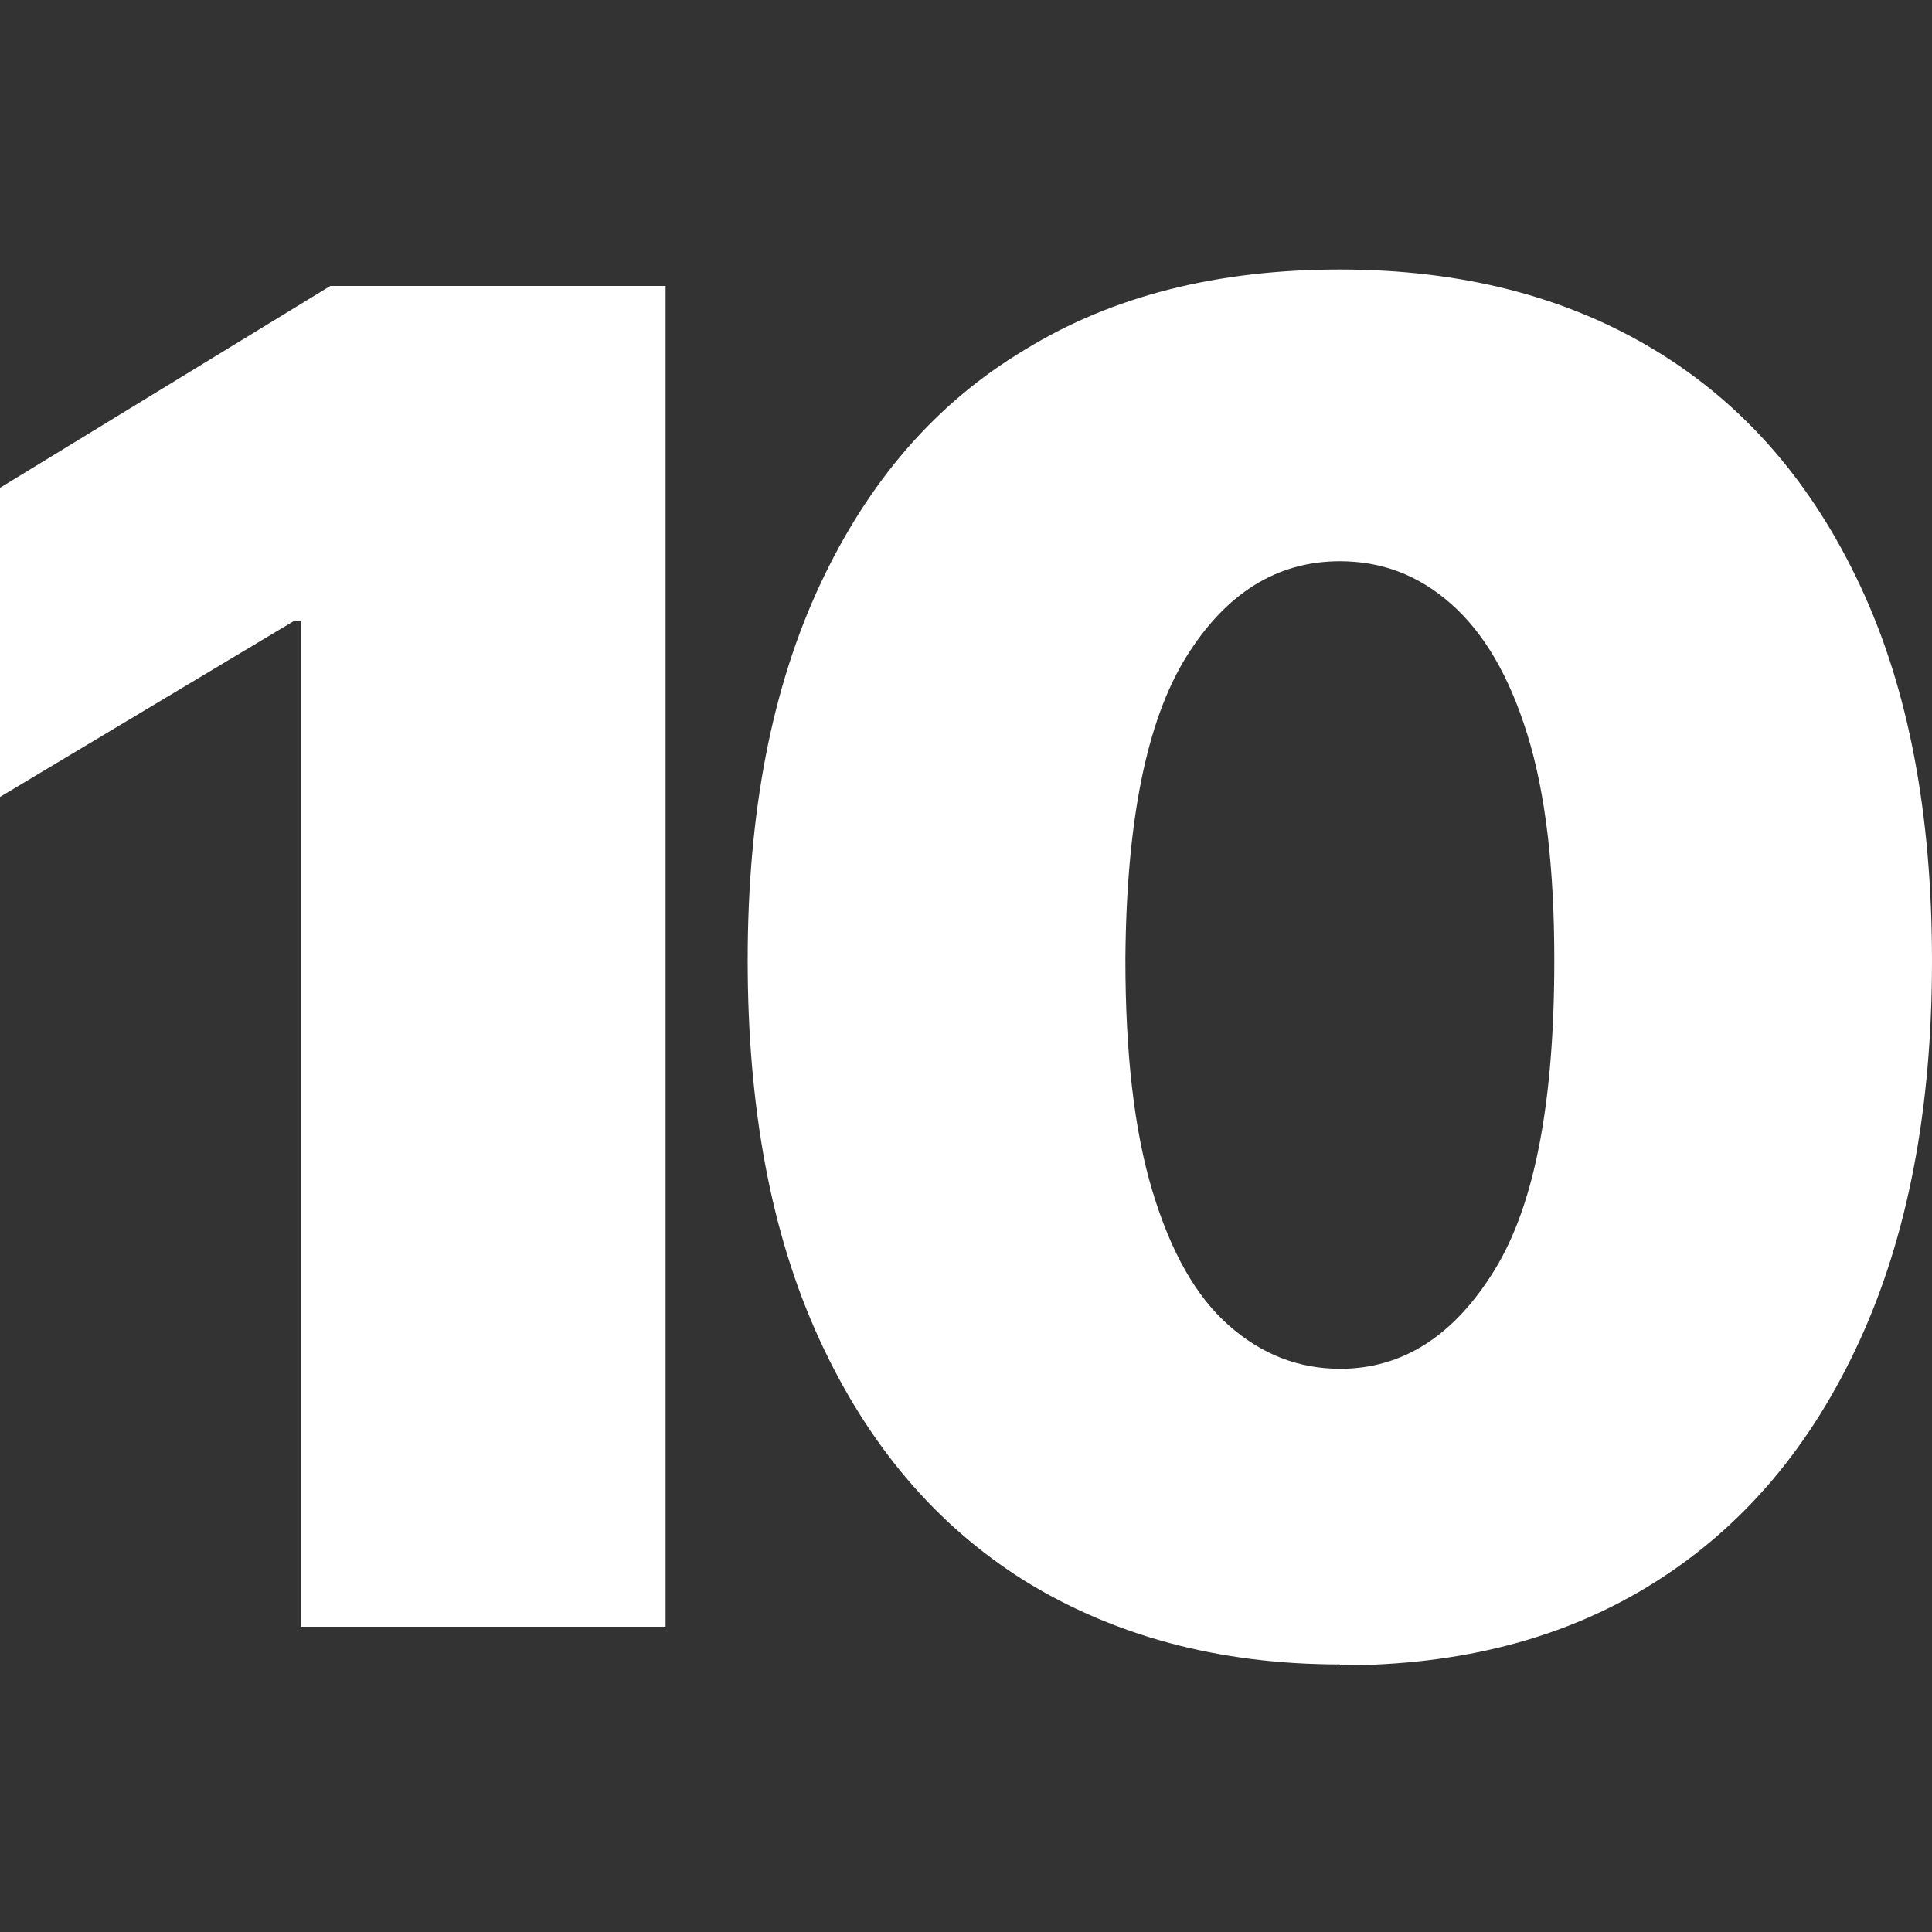
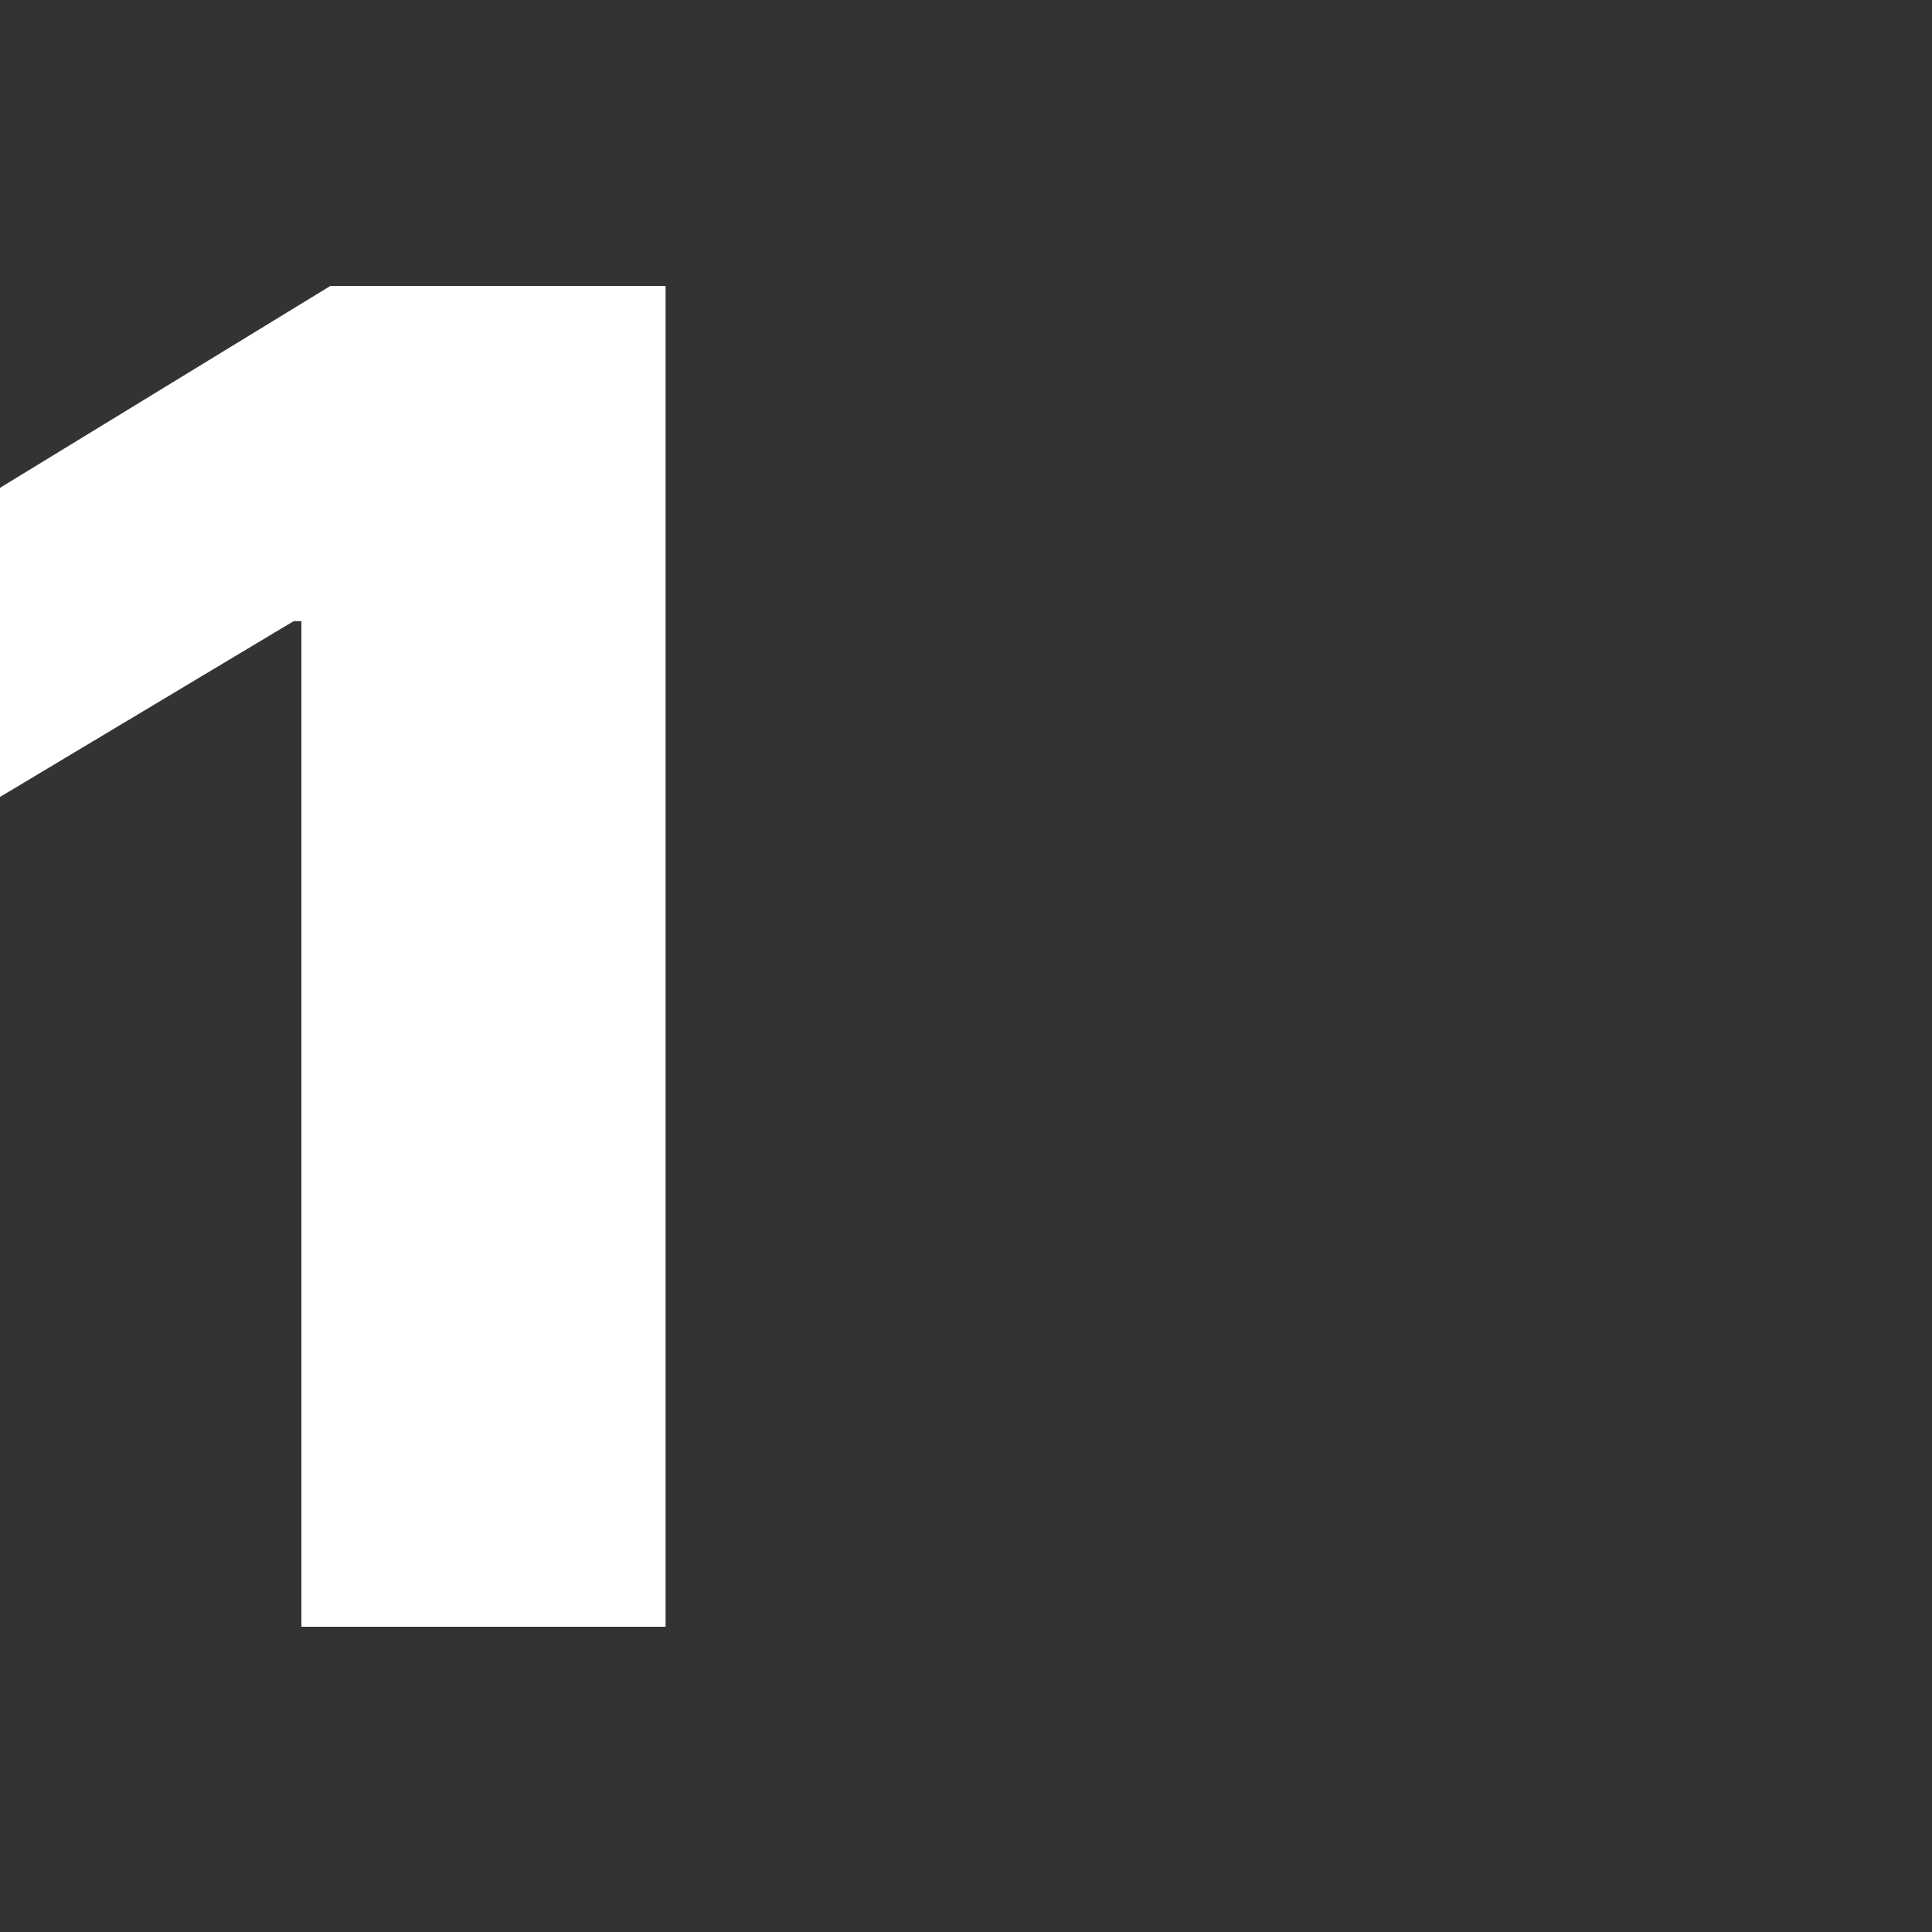
<svg xmlns="http://www.w3.org/2000/svg" id="Ebene_1" viewBox="0 0 20 20">
  <rect x="0" y="0" width="20" height="20" fill="#333333" stroke="none" />
  <defs>
    <style>.cls-1{fill:#fff;stroke-width:0px;}</style>
  </defs>
  <path class="cls-1" d="m6.89,2.96v13.88h-3.77V6.43h-.08L0,8.25v-3.2l3.42-2.09h3.47Z" />
-   <path class="cls-1" d="m13.87,17.23c-1.26,0-2.35-.3-3.27-.87-.92-.58-1.62-1.41-2.12-2.5s-.74-2.4-.74-3.92c0-1.53.25-2.82.75-3.89s1.2-1.88,2.12-2.43c.91-.56,2-.83,3.26-.83s2.35.28,3.27.84c.92.56,1.62,1.37,2.12,2.44.5,1.07.74,2.36.74,3.88,0,1.53-.25,2.84-.75,3.93-.5,1.09-1.2,1.92-2.12,2.5s-2,.86-3.26.86Zm0-3.06c.65,0,1.18-.34,1.6-1.02.42-.68.62-1.75.62-3.21,0-.95-.09-1.73-.28-2.34-.19-.61-.45-1.05-.79-1.35s-.72-.44-1.15-.44c-.65,0-1.18.33-1.59.99-.41.66-.62,1.7-.63,3.13,0,.97.09,1.77.28,2.4.19.63.45,1.09.79,1.39s.72.45,1.16.45Z" />
</svg>